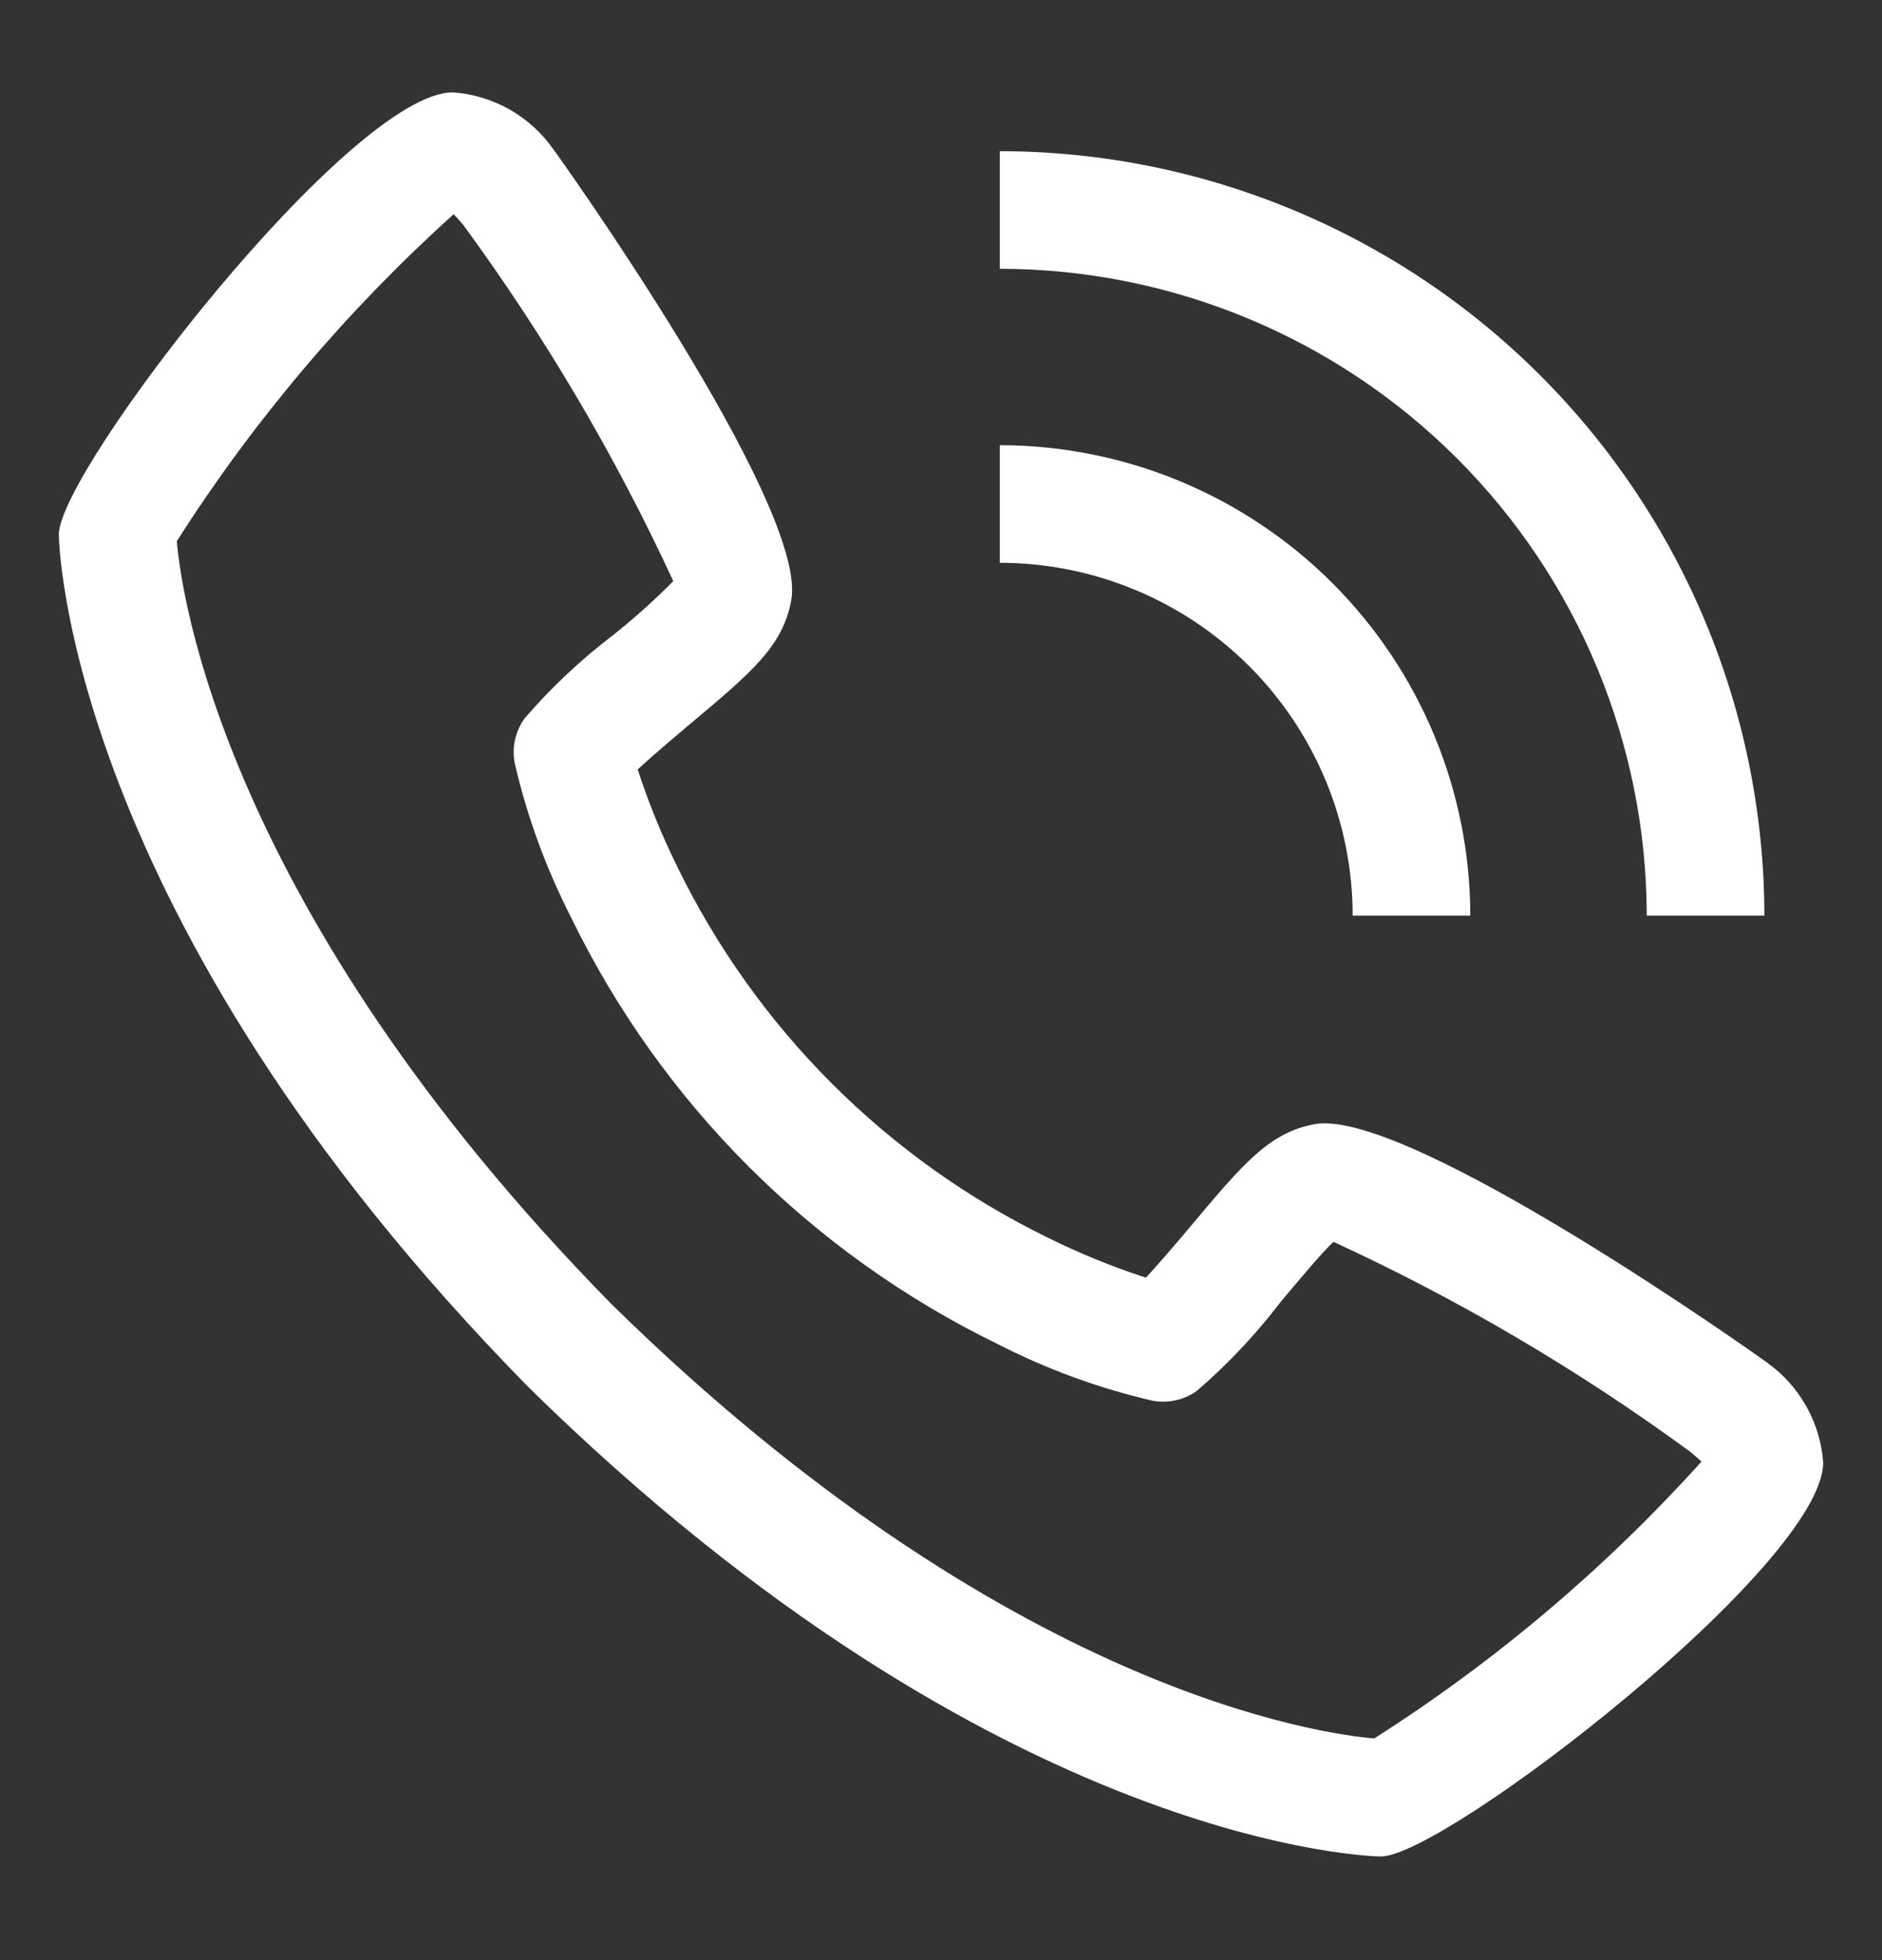
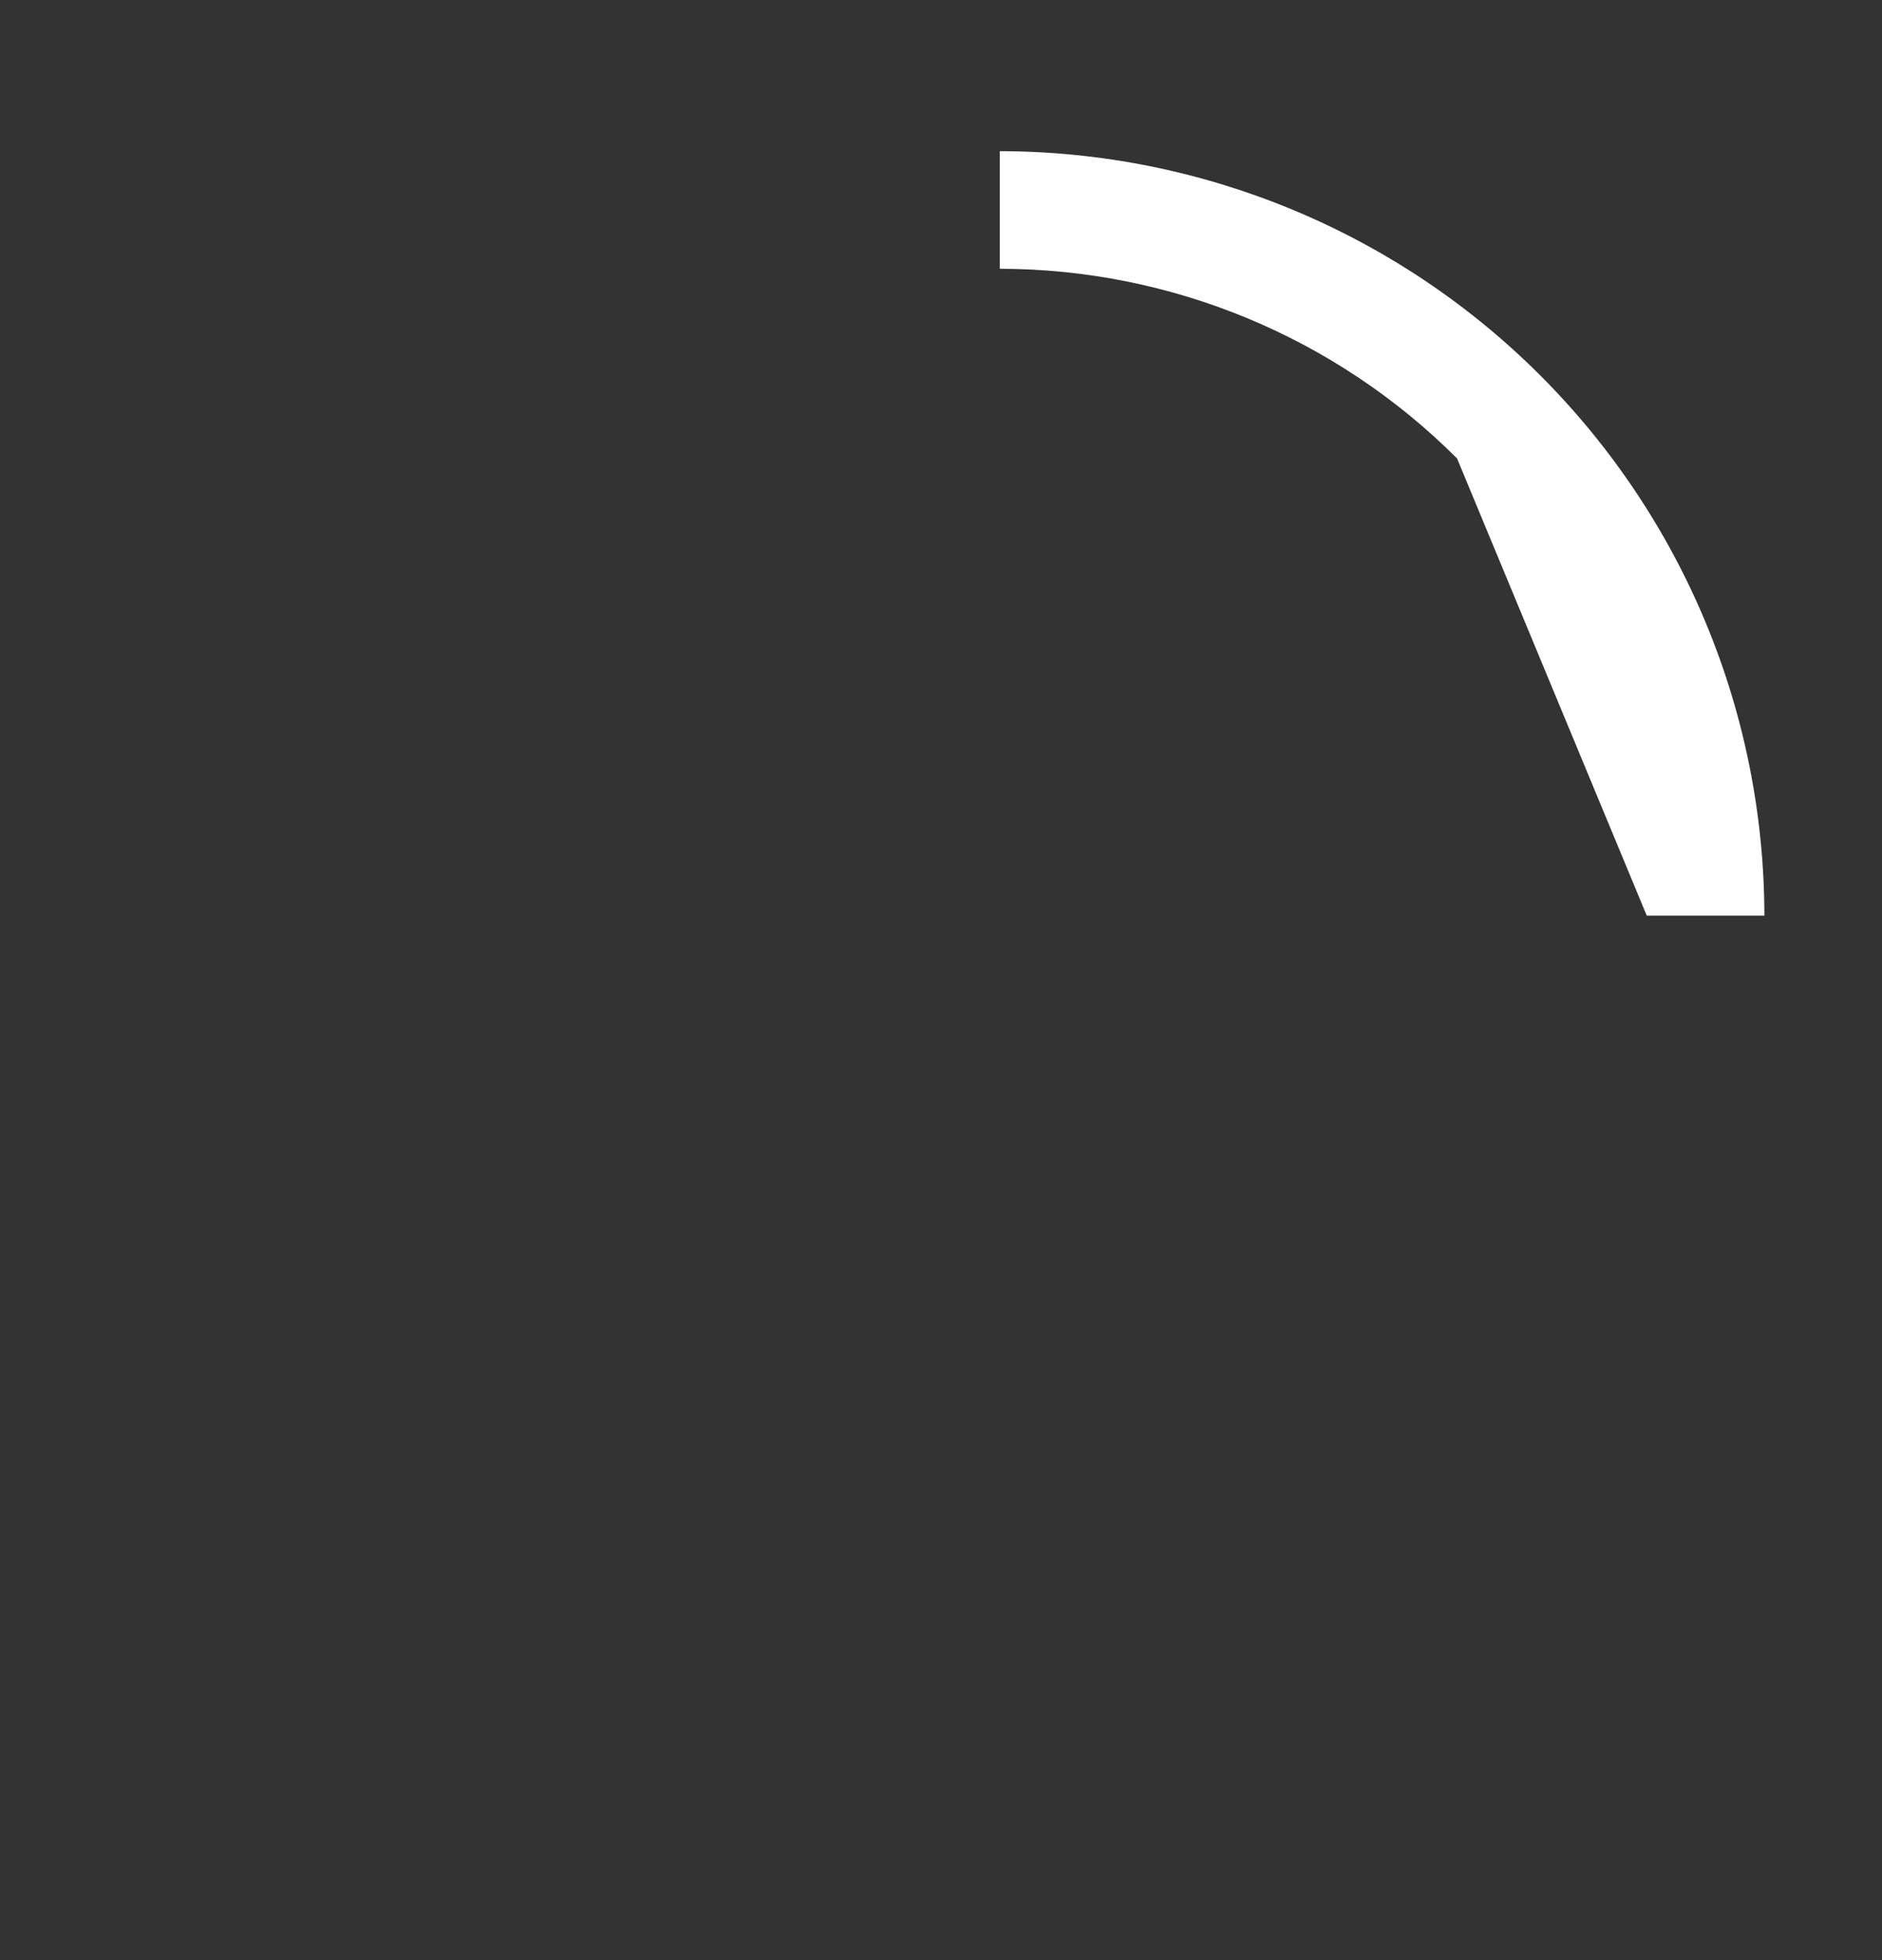
<svg xmlns="http://www.w3.org/2000/svg" width="24" height="25" viewBox="0 0 24 25" fill="none">
  <rect x="0" y="0" width="24" height="25" fill="#333333" stroke="none" />
-   <path d="M22.526 17.373C22.486 17.34 17.989 14.141 16.775 14.336C16.189 14.44 15.855 14.84 15.184 15.639C14.998 15.862 14.808 16.081 14.614 16.296C14.19 16.158 13.776 15.99 13.376 15.792C11.31 14.787 9.641 13.117 8.636 11.052C8.438 10.651 8.27 10.238 8.132 9.813C8.352 9.611 8.661 9.351 8.793 9.24C9.589 8.573 9.988 8.237 10.091 7.651C10.303 6.437 7.088 1.941 7.054 1.901C6.908 1.693 6.717 1.52 6.496 1.395C6.275 1.27 6.028 1.196 5.775 1.178C4.471 1.178 0.75 6.005 0.75 6.818C0.75 6.866 0.818 11.669 6.741 17.694C12.759 23.61 17.562 23.678 17.609 23.678C18.422 23.678 23.25 19.956 23.25 18.653C23.232 18.399 23.157 18.153 23.032 17.932C22.907 17.71 22.734 17.52 22.526 17.373ZM17.526 22.173C16.875 22.118 12.84 21.586 7.8 16.635C2.825 11.57 2.307 7.529 2.255 6.902C3.238 5.359 4.426 3.957 5.785 2.732C5.815 2.762 5.854 2.807 5.905 2.865C6.948 4.288 7.846 5.811 8.586 7.412C8.345 7.655 8.091 7.883 7.824 8.096C7.41 8.411 7.03 8.768 6.69 9.162C6.632 9.243 6.591 9.334 6.569 9.431C6.547 9.528 6.545 9.628 6.562 9.725C6.72 10.413 6.964 11.078 7.285 11.706C8.439 14.075 10.353 15.988 12.722 17.142C13.349 17.464 14.015 17.707 14.702 17.866C14.8 17.883 14.9 17.881 14.997 17.859C15.094 17.837 15.185 17.796 15.265 17.738C15.661 17.396 16.019 17.015 16.336 16.599C16.571 16.319 16.886 15.944 17.005 15.839C18.61 16.578 20.137 17.477 21.562 18.522C21.624 18.575 21.668 18.615 21.698 18.642C20.473 20.001 19.069 21.189 17.526 22.172V22.173ZM17.25 11.678H18.75C18.748 10.087 18.116 8.562 16.991 7.437C15.866 6.312 14.341 5.68 12.75 5.678V7.178C13.943 7.179 15.087 7.653 15.931 8.497C16.774 9.341 17.249 10.485 17.25 11.678Z" fill="white" />
-   <path d="M21 11.678H22.5C22.497 9.093 21.469 6.615 19.641 4.787C17.813 2.959 15.335 1.931 12.75 1.928V3.428C14.937 3.43 17.034 4.3 18.581 5.847C20.127 7.394 20.997 9.49 21 11.678Z" fill="white" />
+   <path d="M21 11.678H22.5C22.497 9.093 21.469 6.615 19.641 4.787C17.813 2.959 15.335 1.931 12.75 1.928V3.428C14.937 3.43 17.034 4.3 18.581 5.847Z" fill="white" />
</svg>